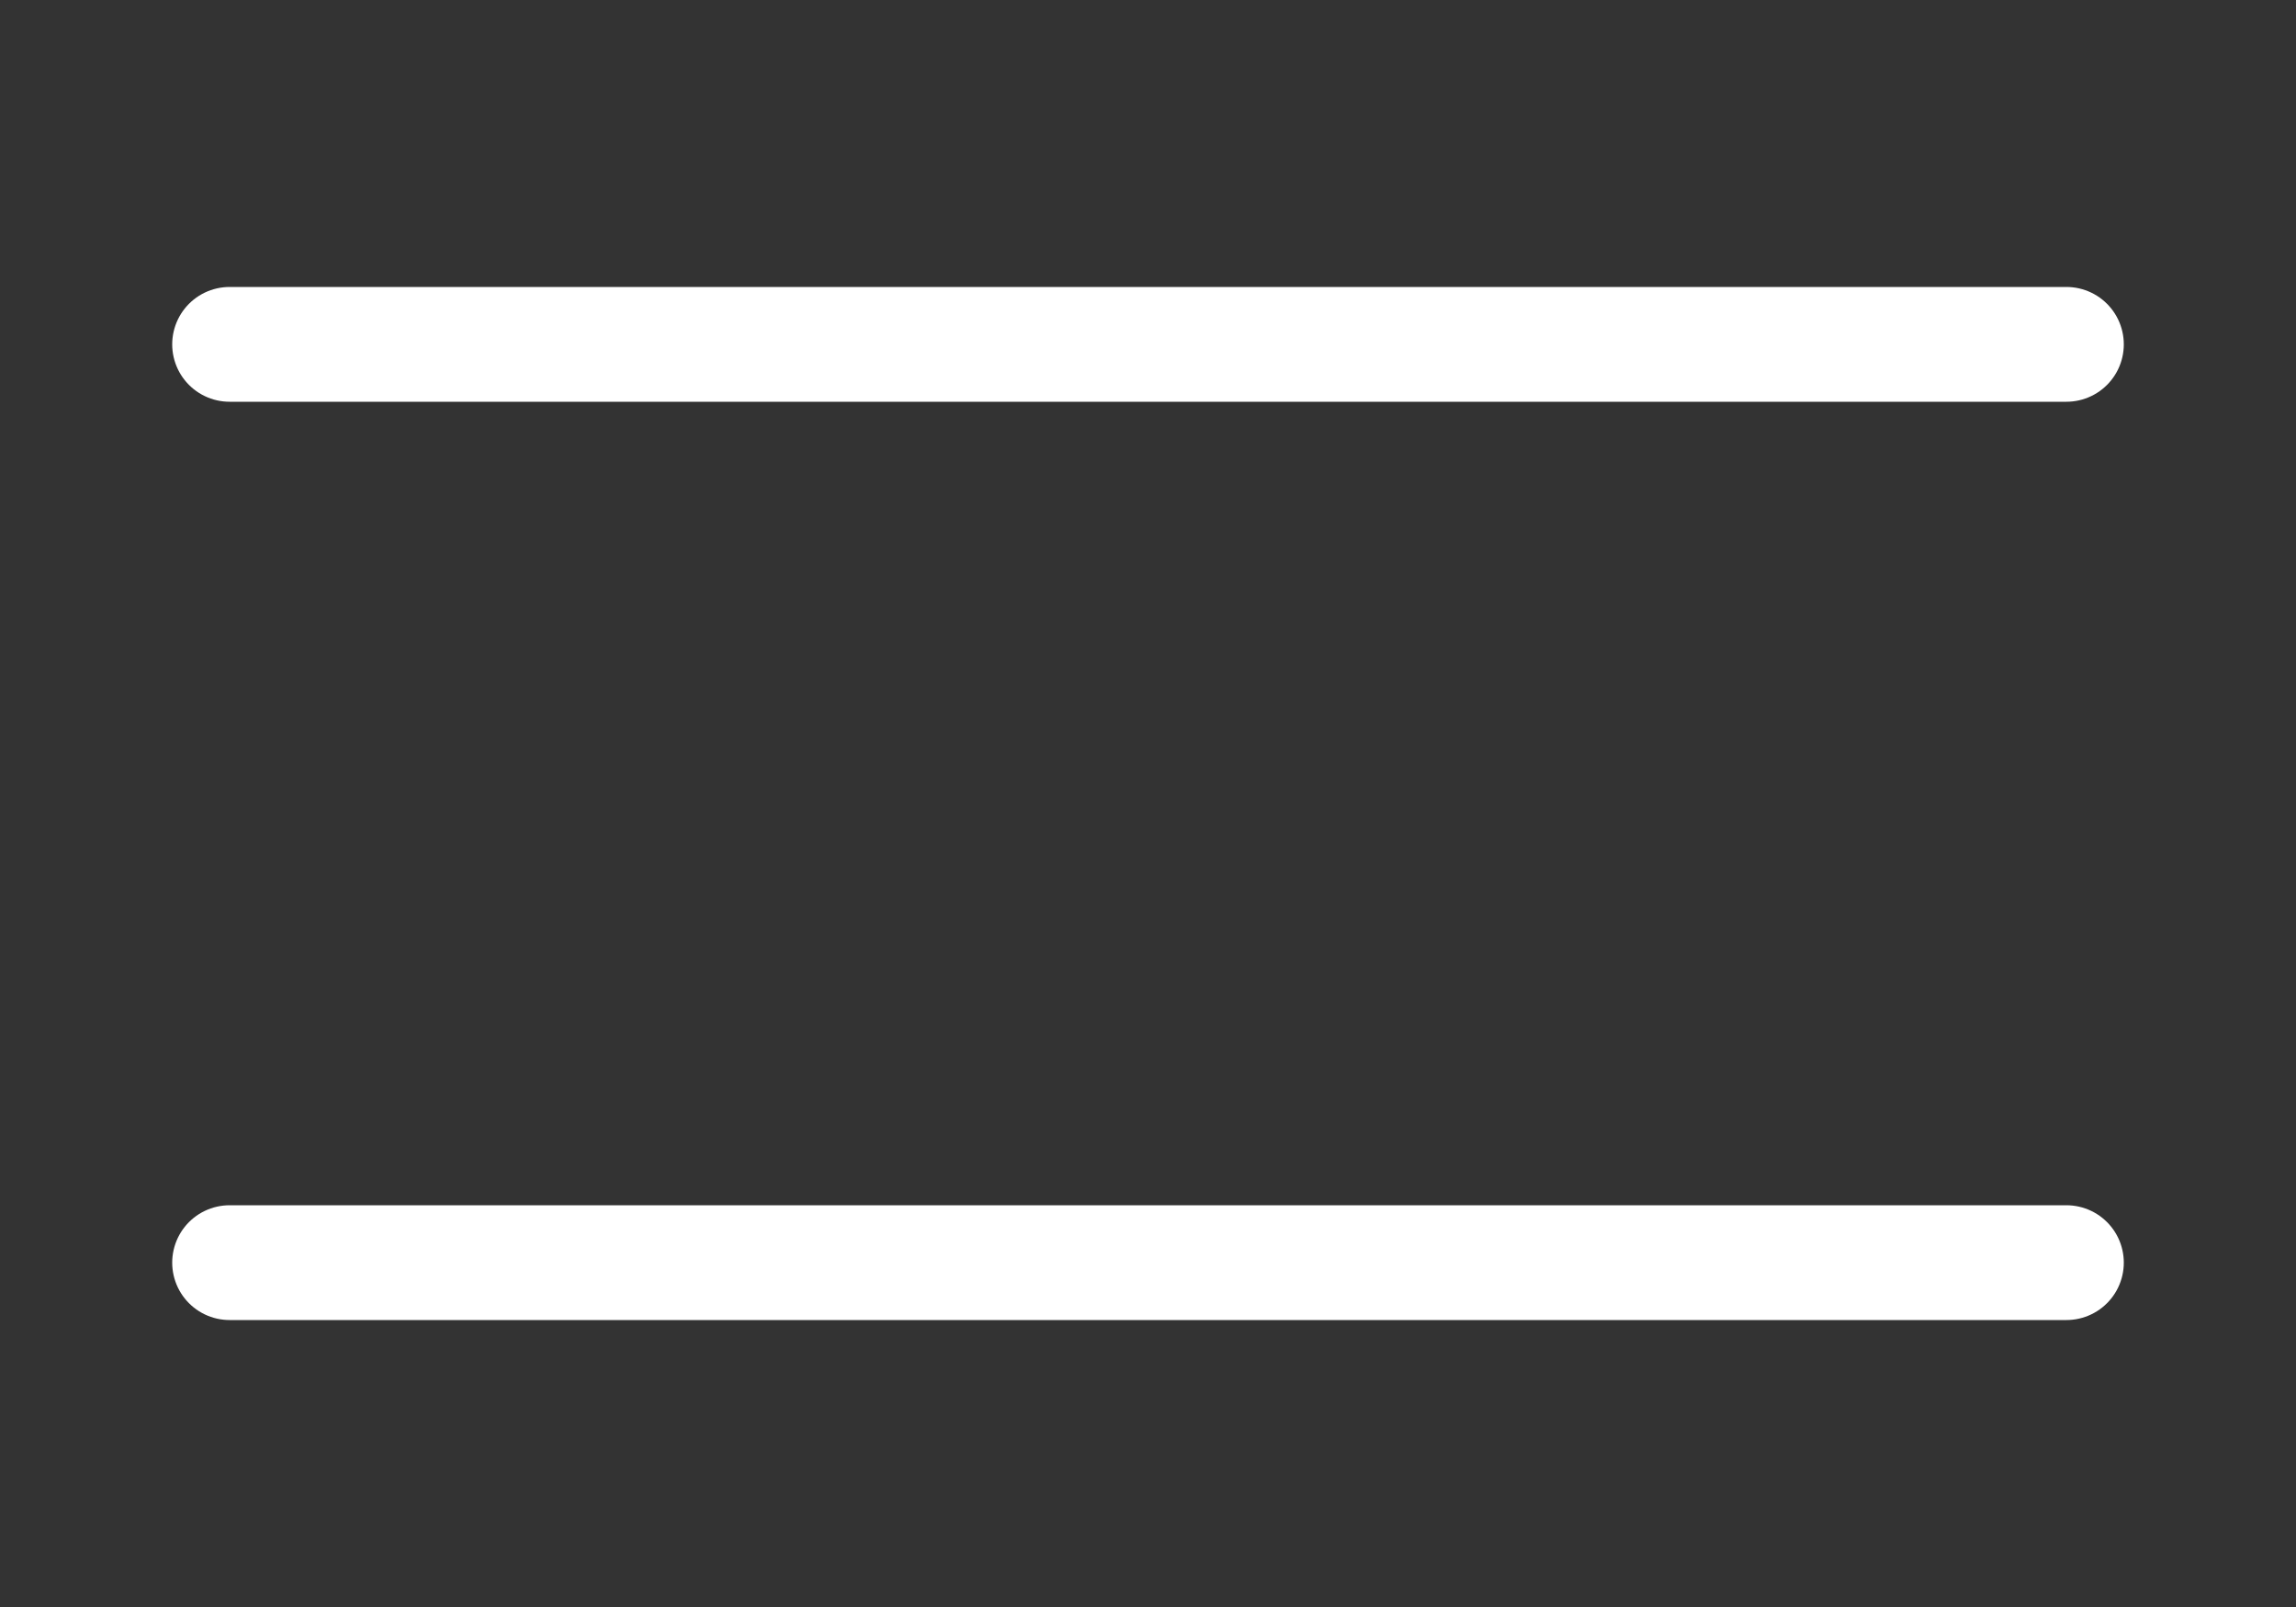
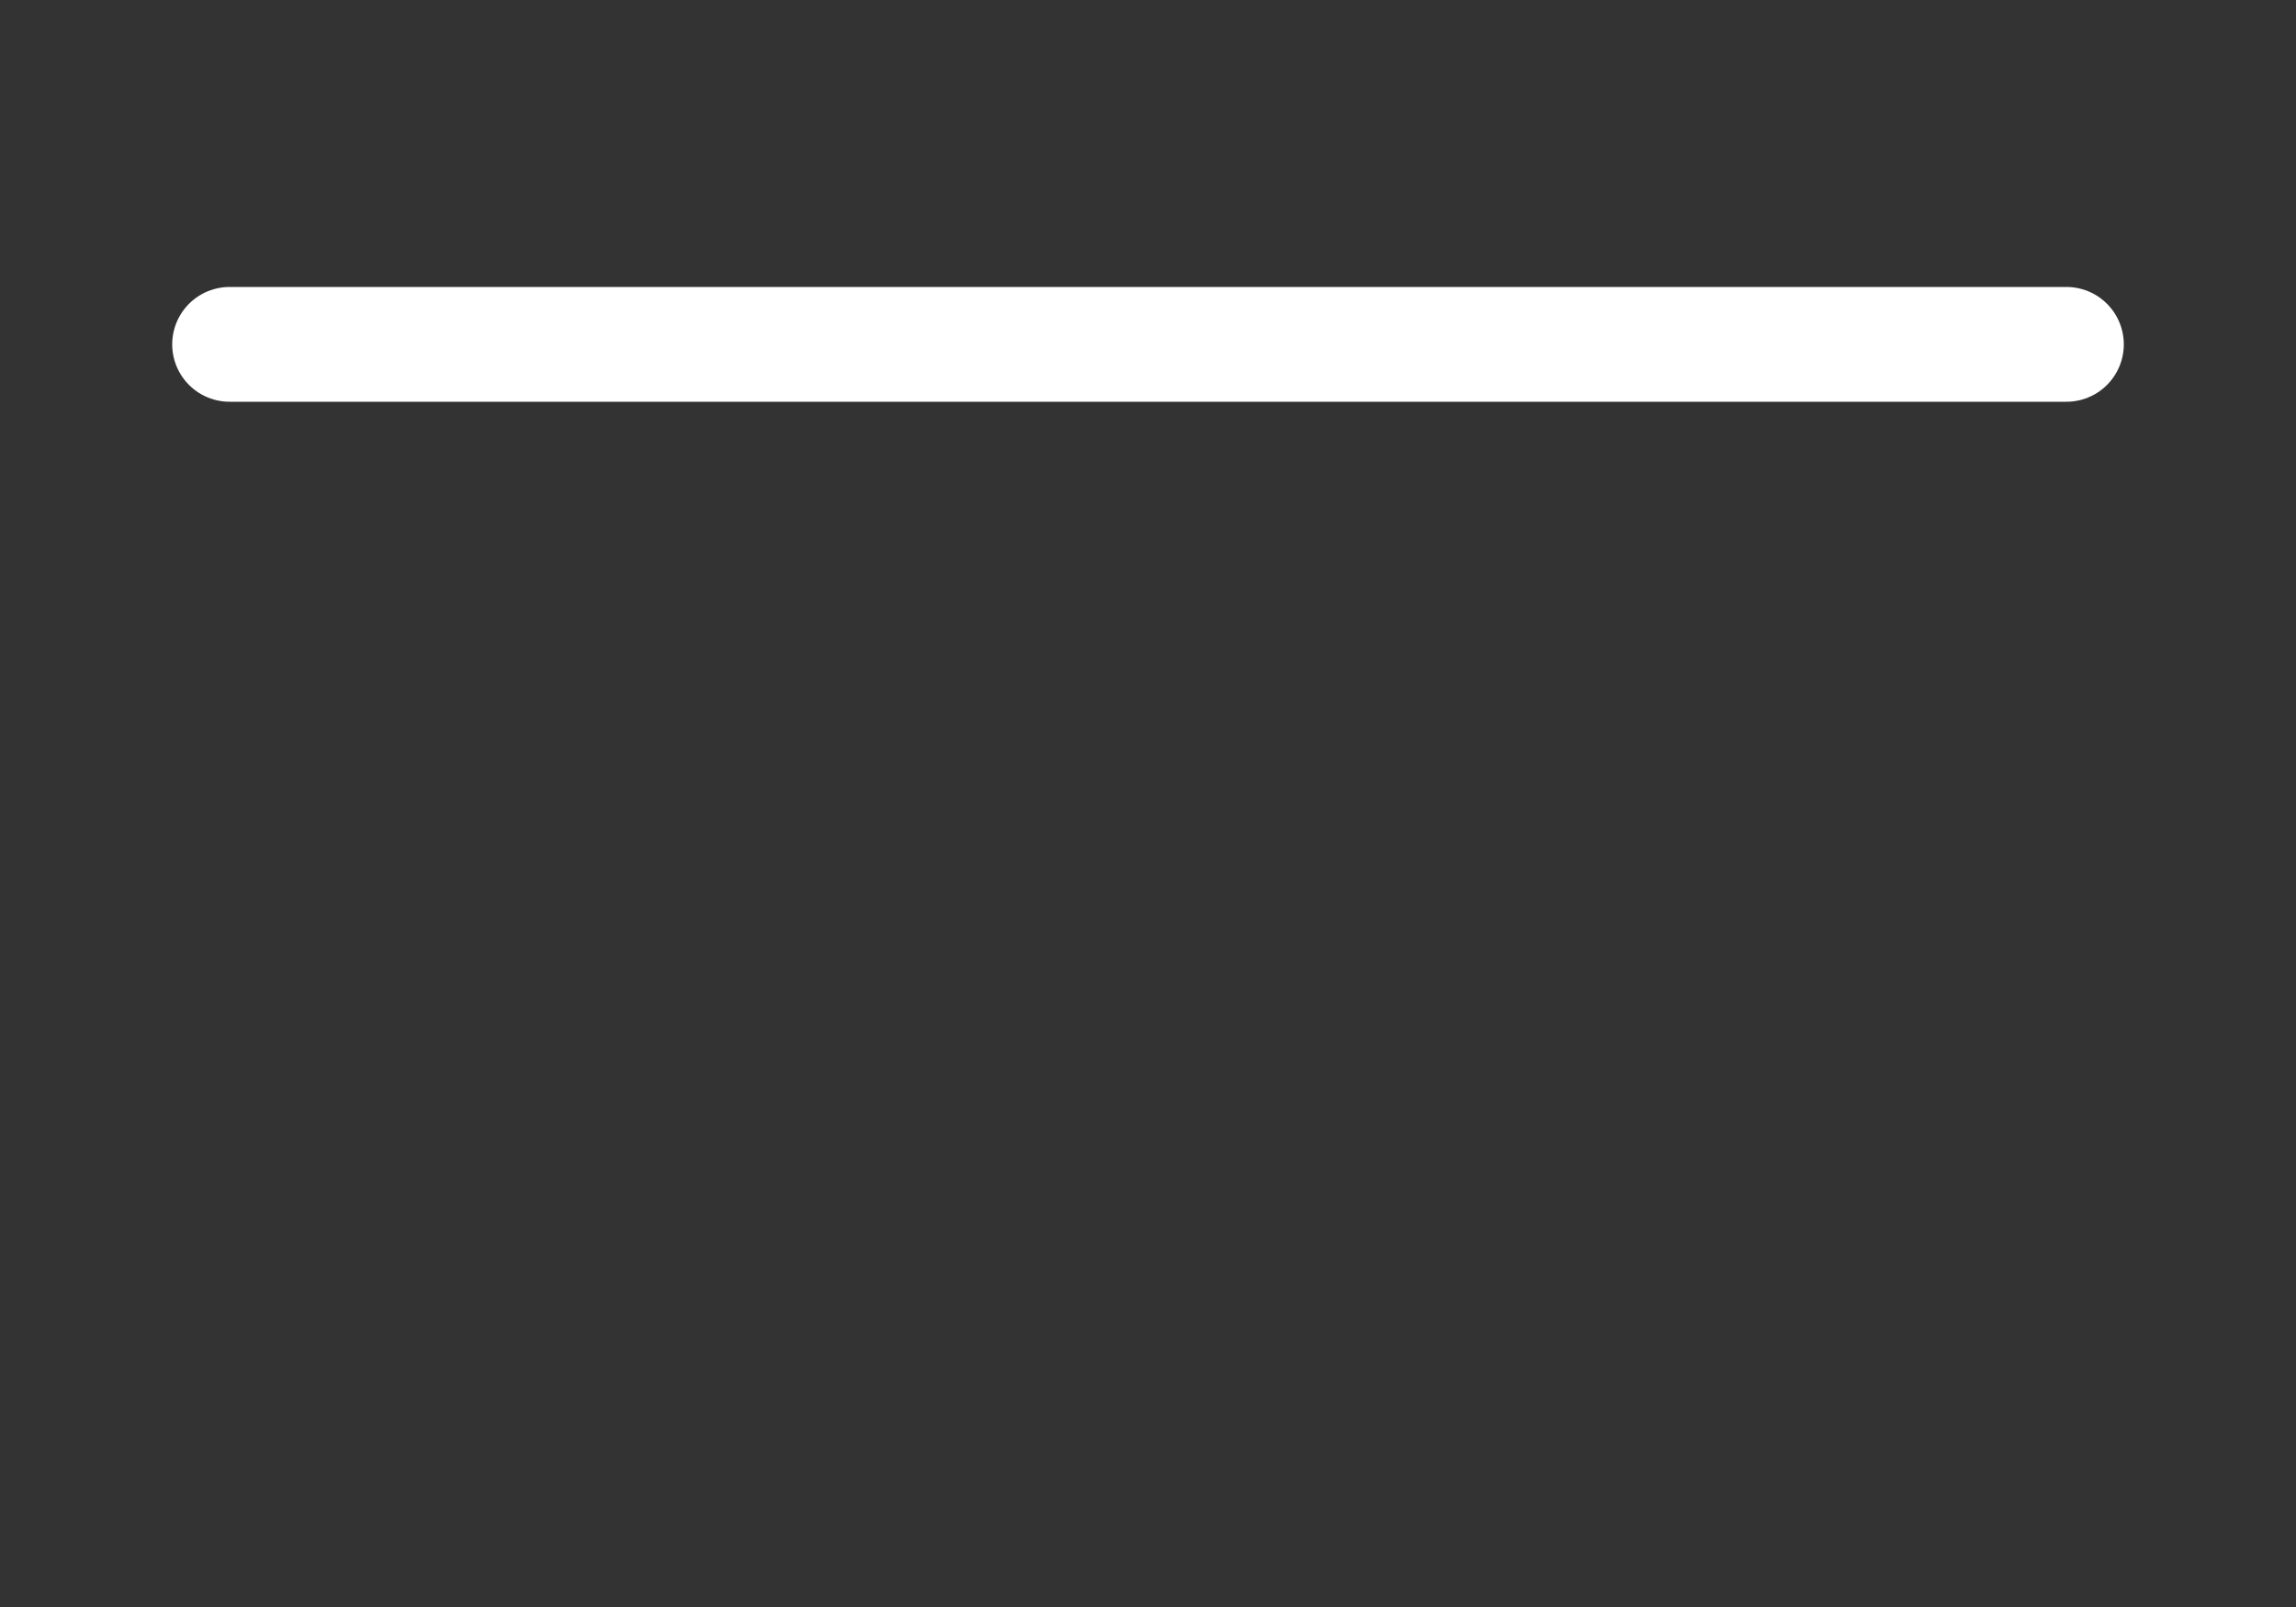
<svg xmlns="http://www.w3.org/2000/svg" width="40" height="28" viewBox="0 0 40 28" fill="none">
  <rect x="0" y="0" width="40" height="28" fill="#333333" stroke="none" />
  <path d="M4 6L36 6" stroke="white" stroke-width="2" stroke-miterlimit="2.613" stroke-linecap="round" stroke-linejoin="round" />
-   <path d="M4 22H36" stroke="white" stroke-width="2" stroke-miterlimit="2.613" stroke-linecap="round" stroke-linejoin="round" />
</svg>